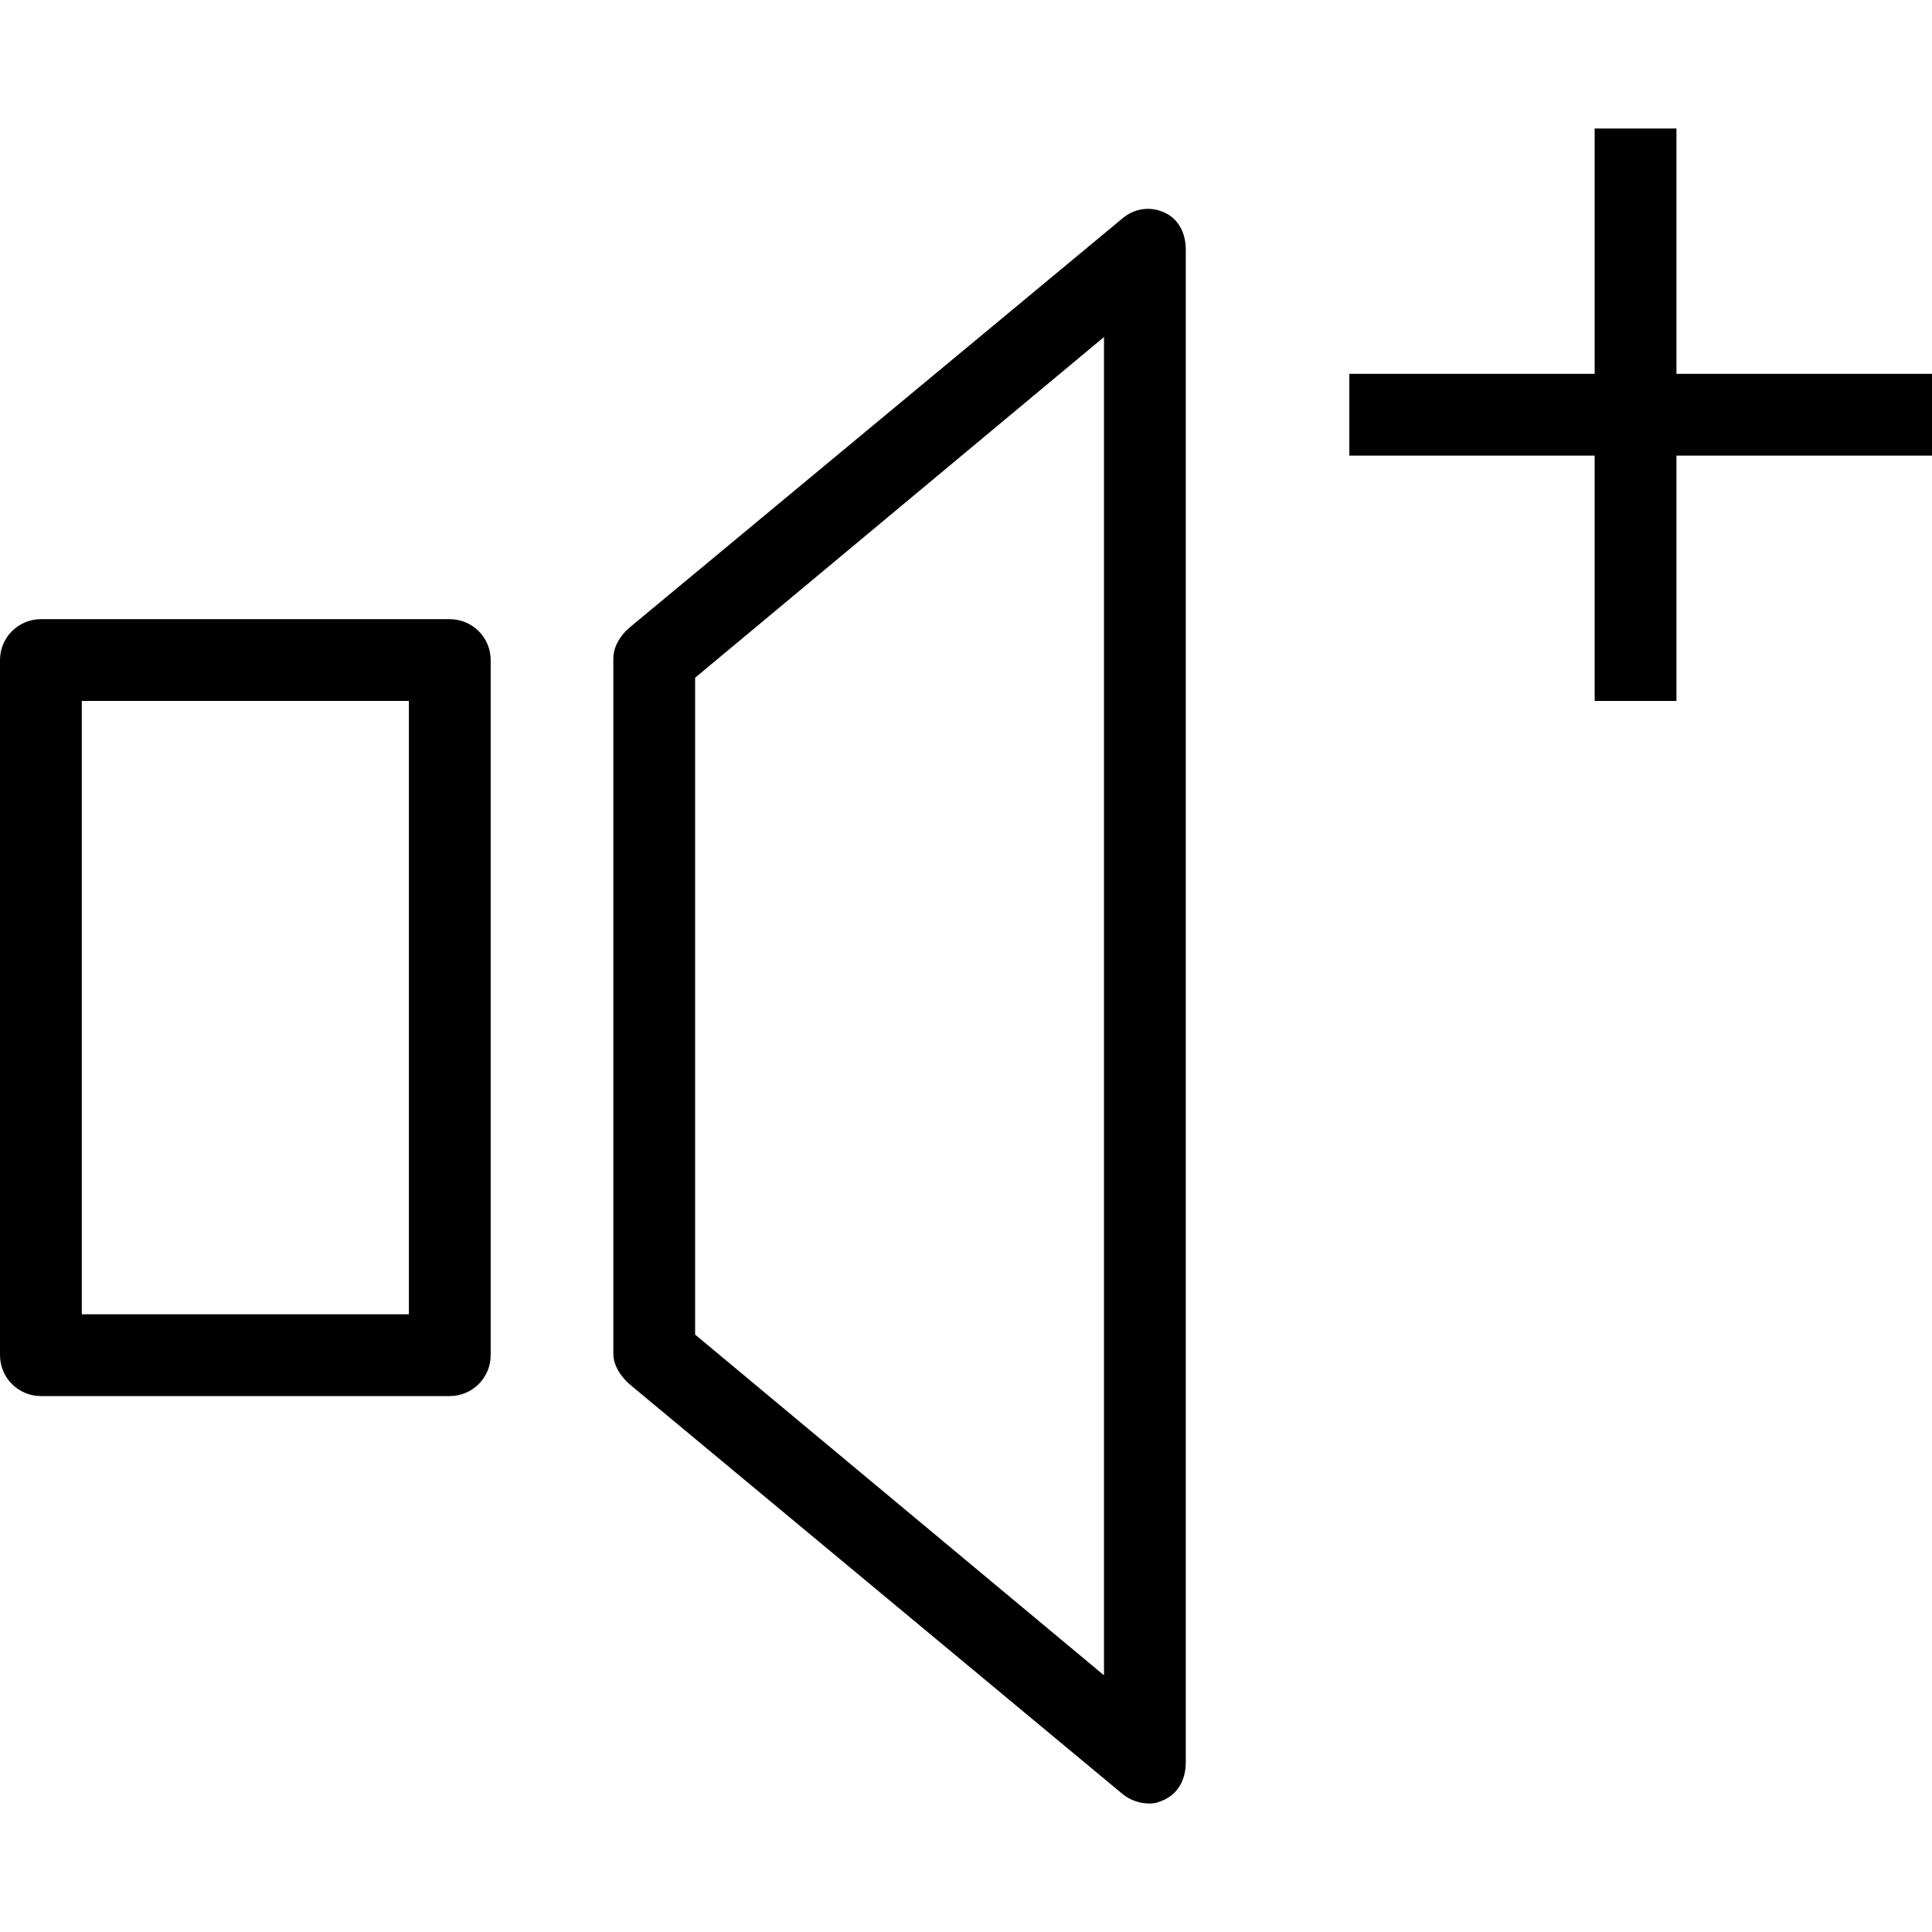
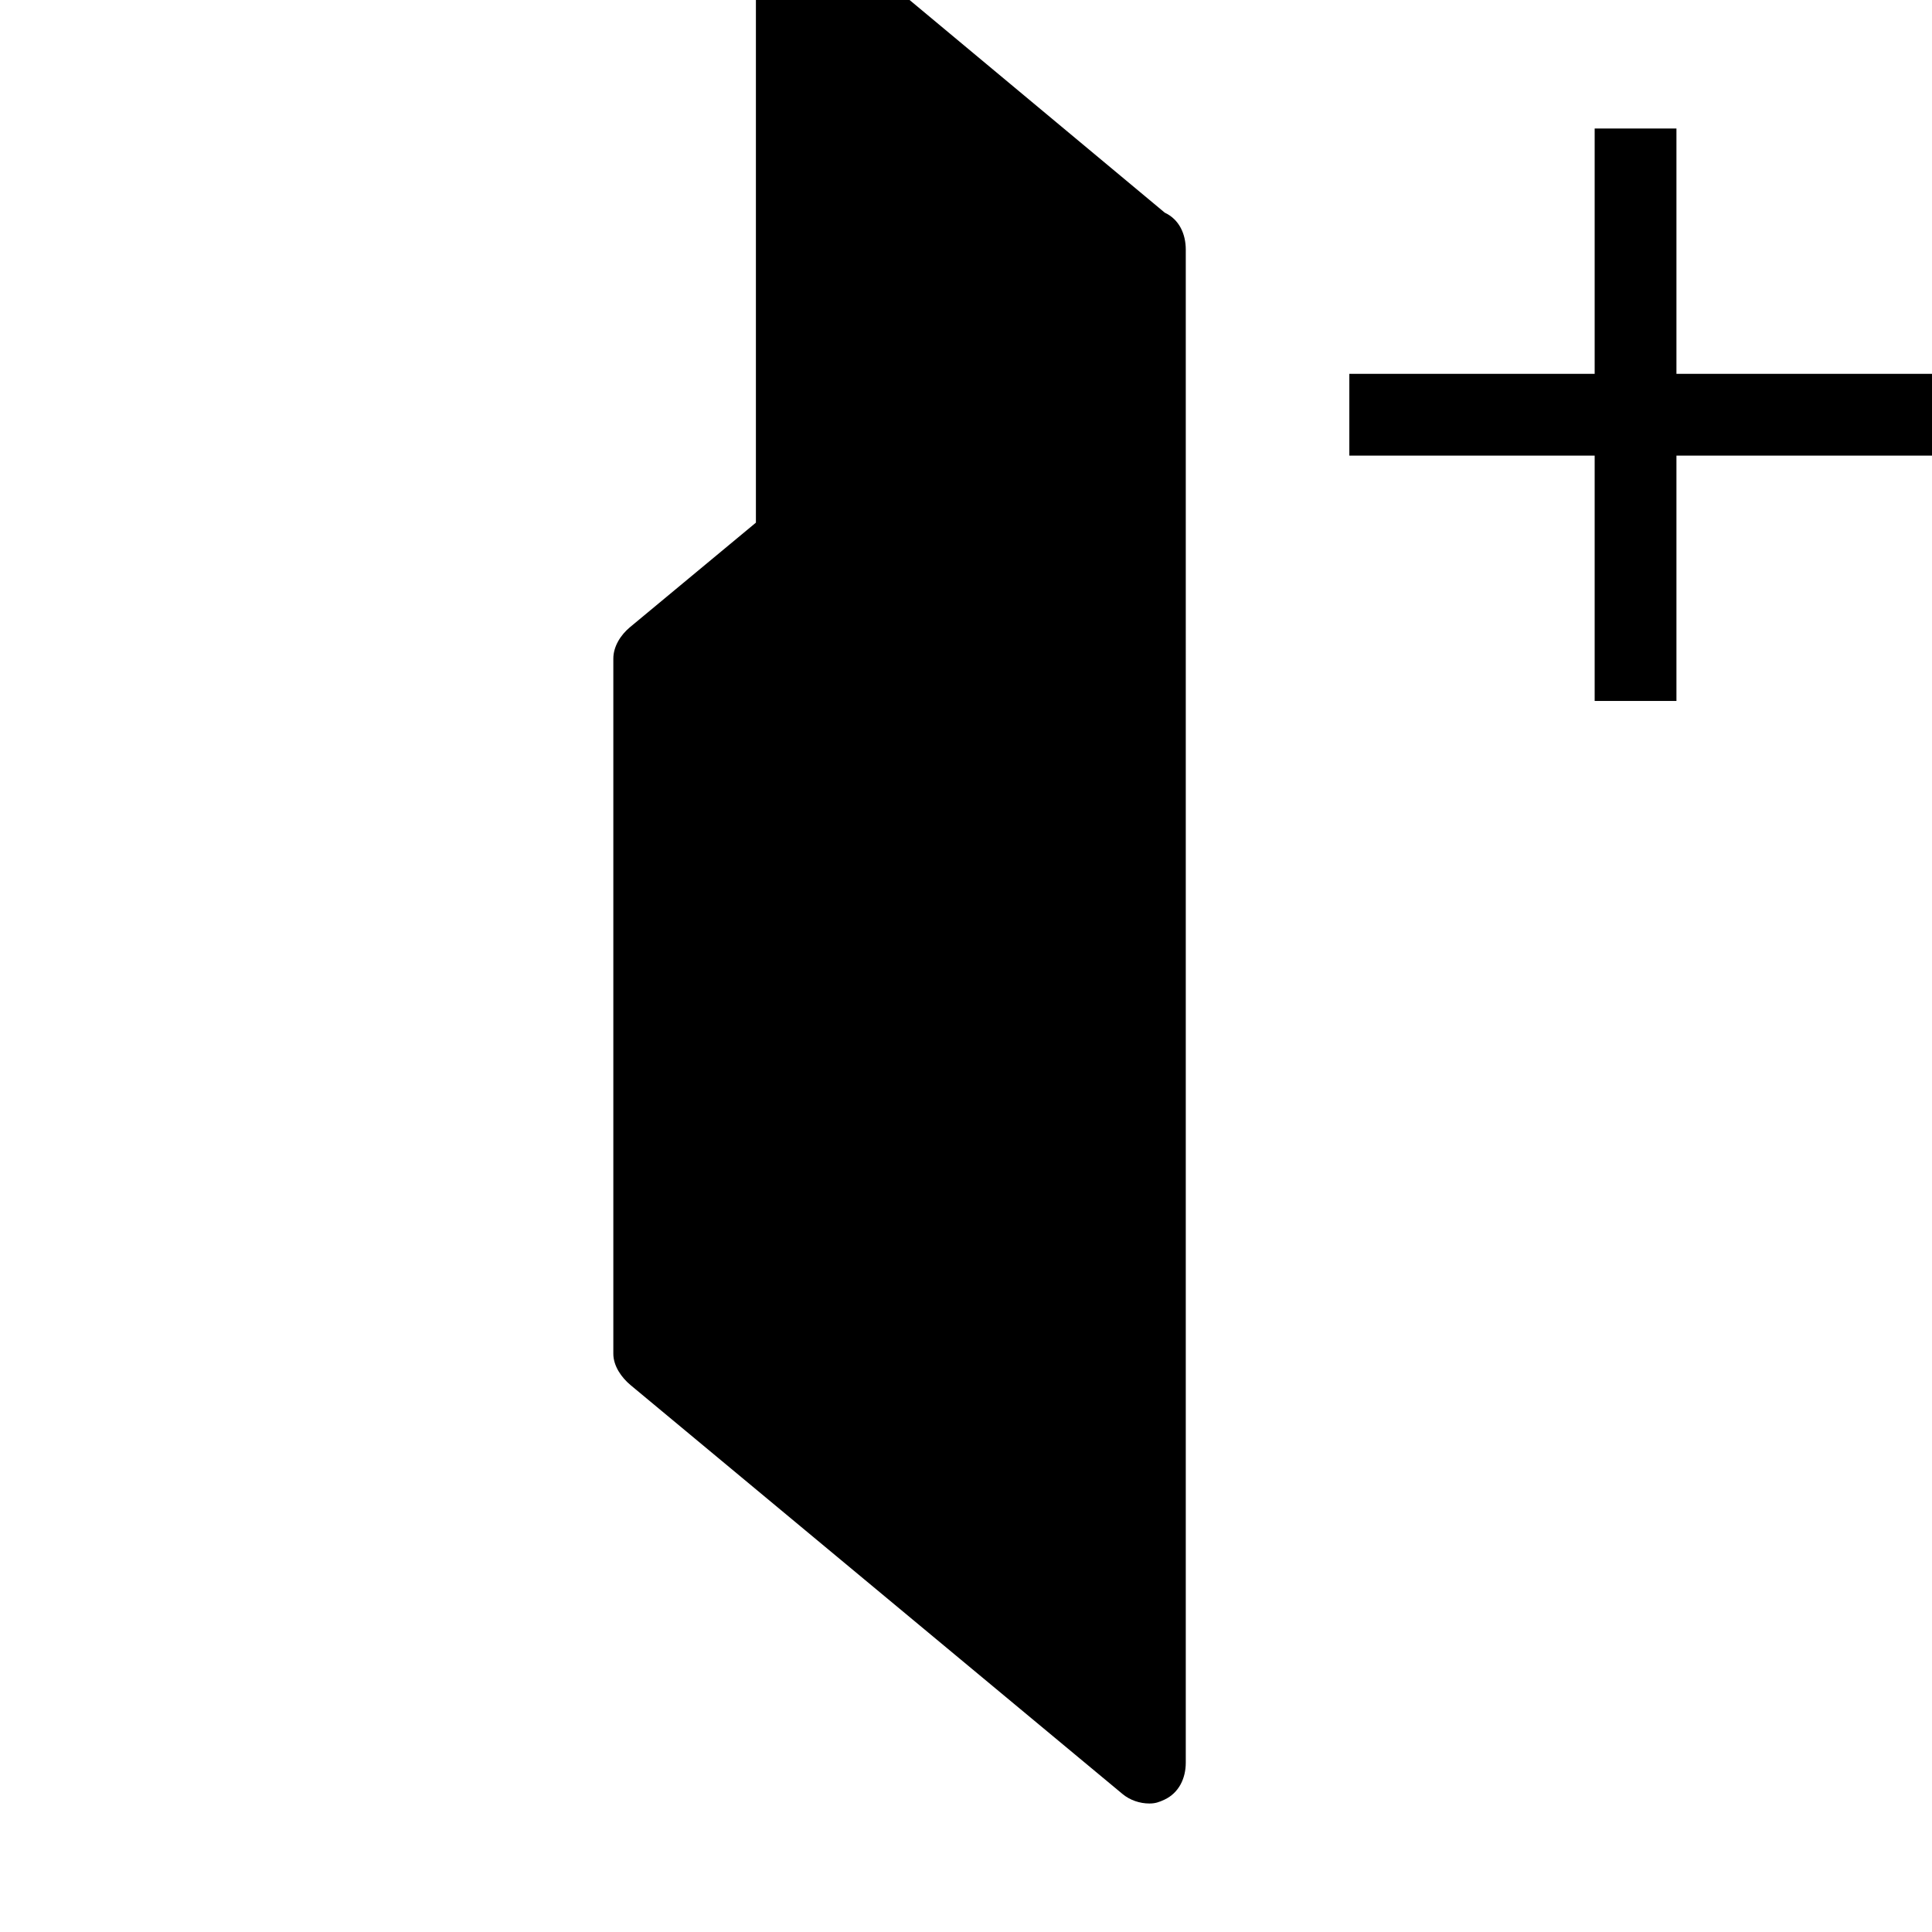
<svg xmlns="http://www.w3.org/2000/svg" fill="#000000" height="800px" width="800px" version="1.1" id="Layer_1" viewBox="0 0 512 512" xml:space="preserve">
  <g>
    <g>
-       <path d="M119.196,164.087H10.836C4.852,164.087,0,168.939,0,174.923v184.212c0,5.984,4.852,10.836,10.836,10.836h108.36    c5.984,0,10.836-4.852,10.836-10.836V174.923C130.032,168.939,125.18,164.087,119.196,164.087z M108.36,348.299H21.672v-162.54    h86.688V348.299z" />
-     </g>
+       </g>
  </g>
  <g>
    <g>
-       <path d="M308.683,56.363c-3.81-1.773-7.968-1.201-11.196,1.492l-130.54,108.36c-2.471,2.058-4.408,5.106-4.408,8.323v184.212    c0,3.217,2.106,6.265,4.577,8.323l130.37,108.36c1.984,1.656,4.619,2.513,7.106,2.513c1.561,0,2.54-0.339,4.005-1.021    c3.804-1.783,5.646-5.608,5.646-9.815V66.177C314.243,61.971,312.487,58.146,308.683,56.363z M292.571,443.971l-108.36-90.296    V179.611l108.36-90.296V443.971z" />
+       <path d="M308.683,56.363c-3.81-1.773-7.968-1.201-11.196,1.492l-130.54,108.36c-2.471,2.058-4.408,5.106-4.408,8.323v184.212    c0,3.217,2.106,6.265,4.577,8.323l130.37,108.36c1.984,1.656,4.619,2.513,7.106,2.513c1.561,0,2.54-0.339,4.005-1.021    c3.804-1.783,5.646-5.608,5.646-9.815V66.177C314.243,61.971,312.487,58.146,308.683,56.363z l-108.36-90.296    V179.611l108.36-90.296V443.971z" />
    </g>
  </g>
  <g>
    <g>
      <polygon points="444.275,99.071 444.275,34.056 422.603,34.056 422.603,99.071 357.587,99.071 357.587,120.743 422.603,120.743     422.603,185.759 444.275,185.759 444.275,120.743 512,120.743 512,99.071   " />
    </g>
  </g>
</svg>